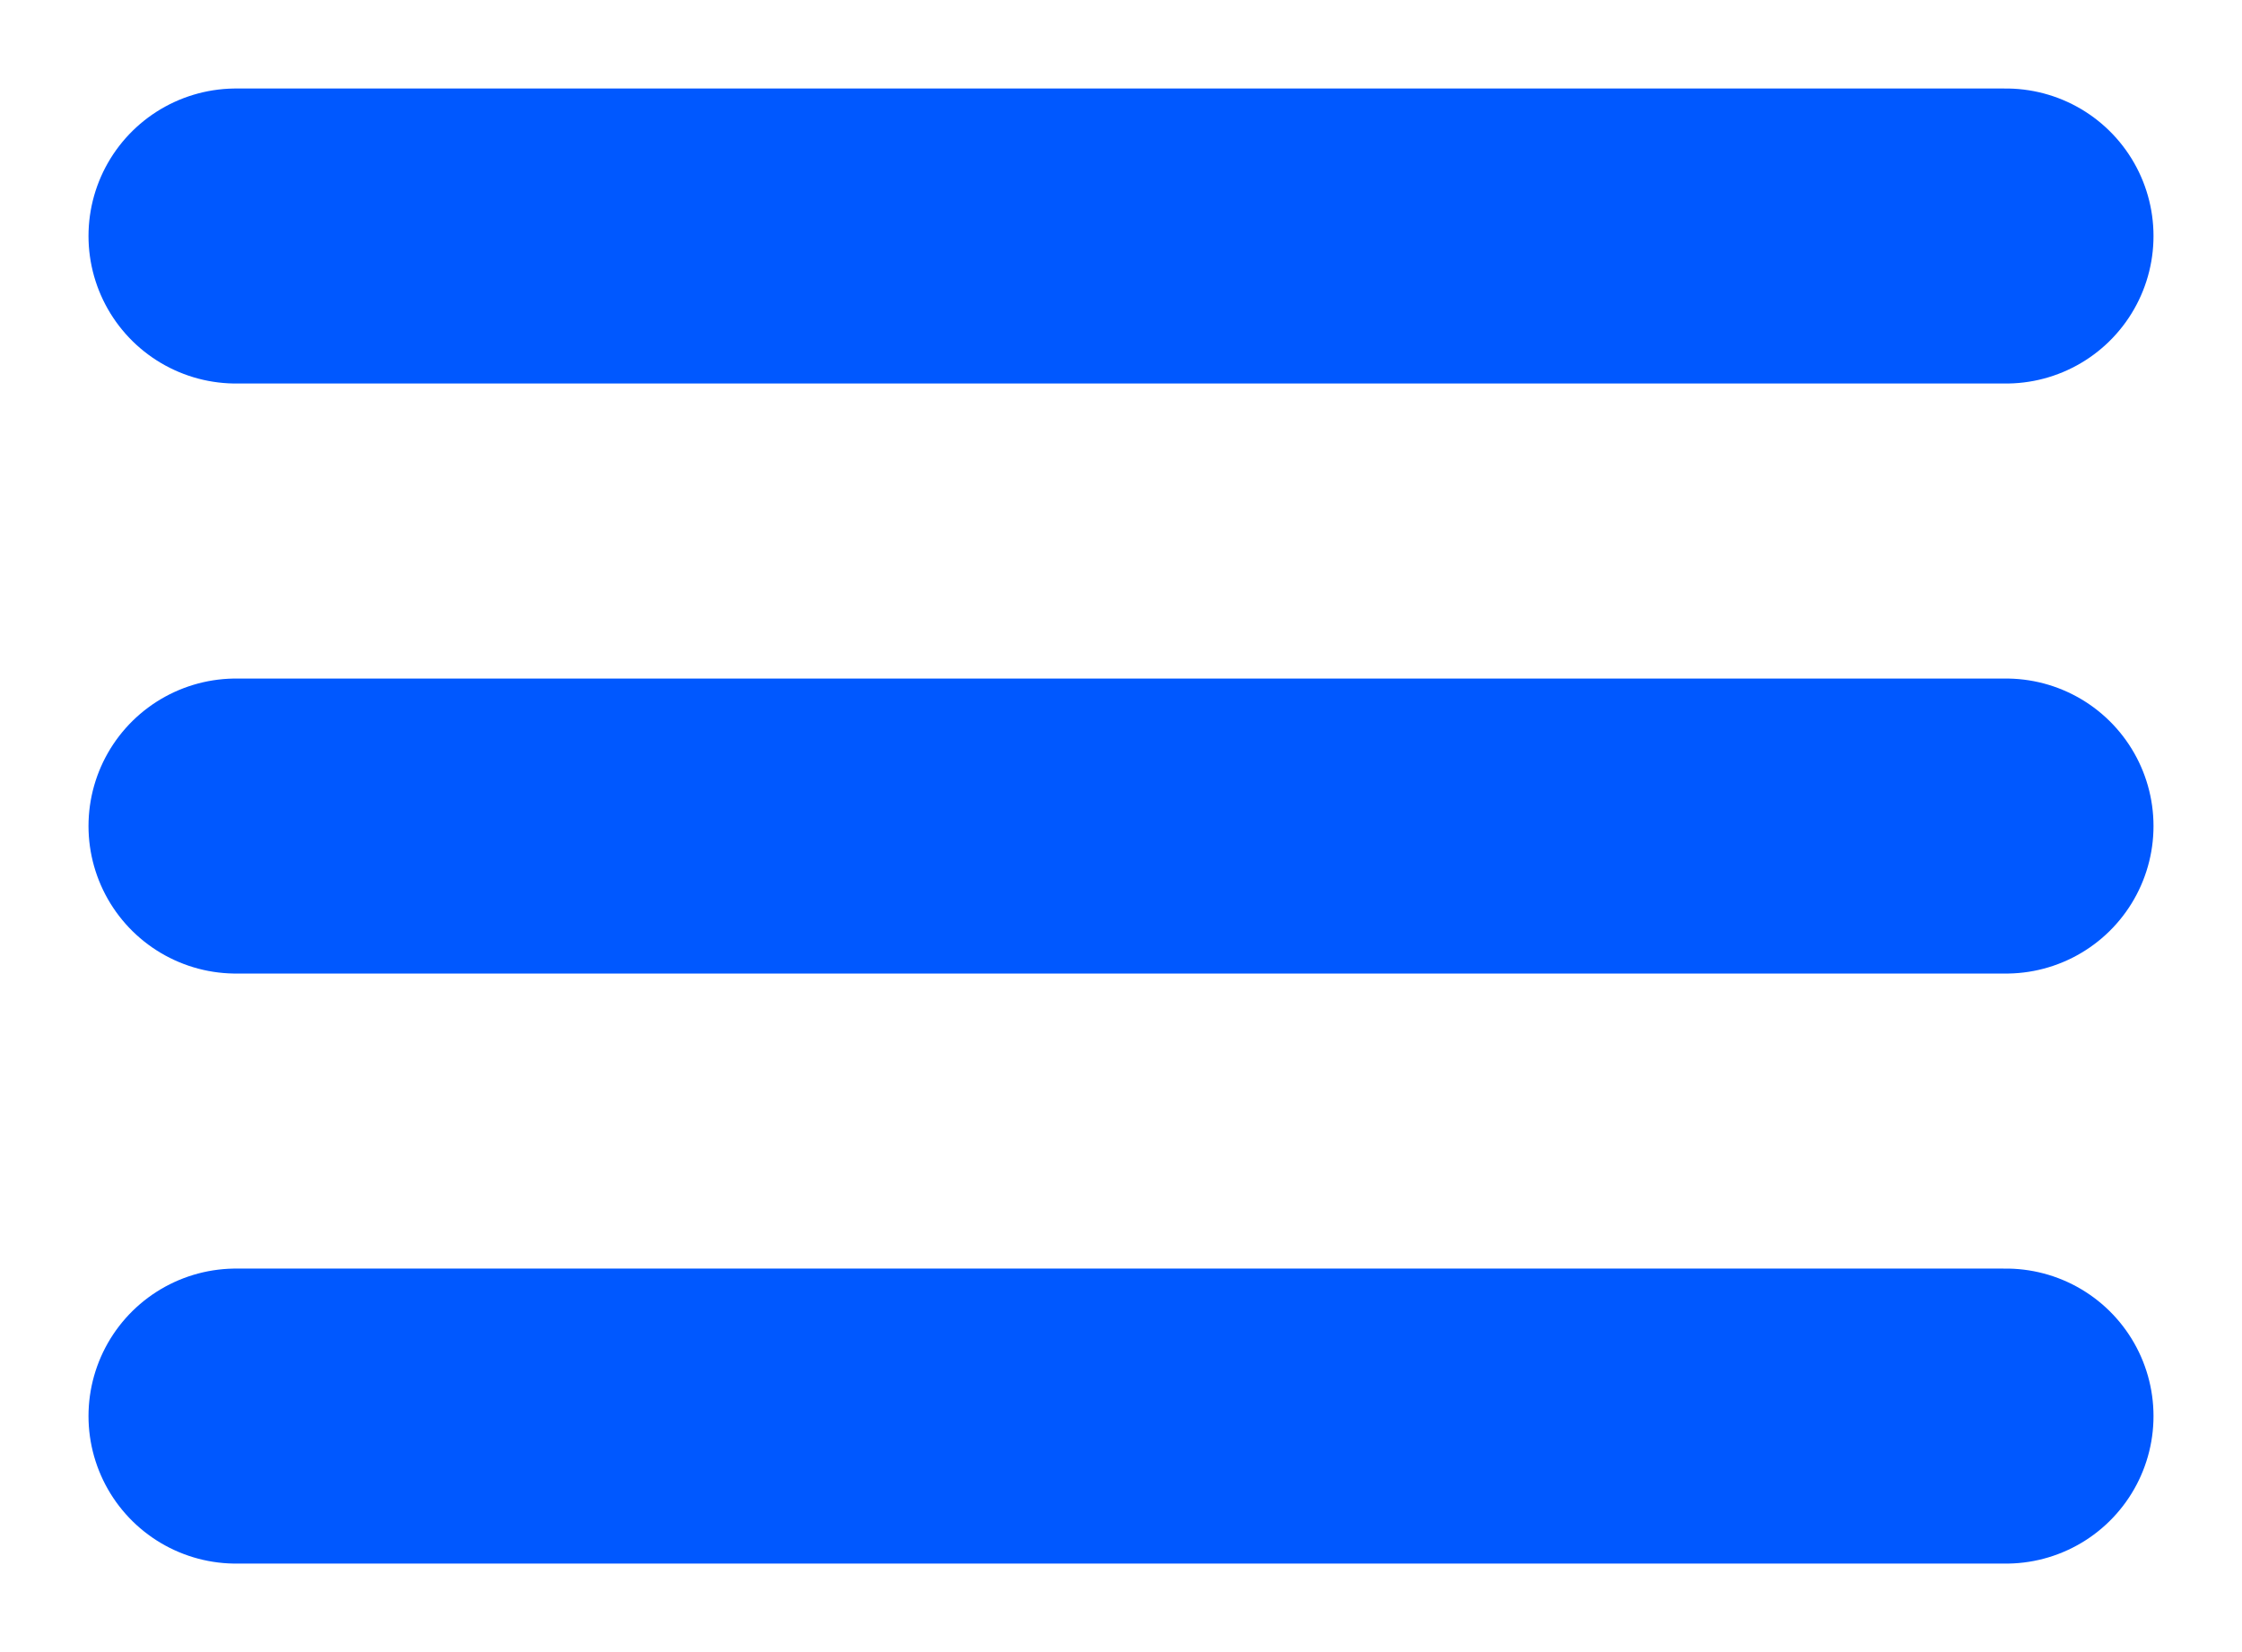
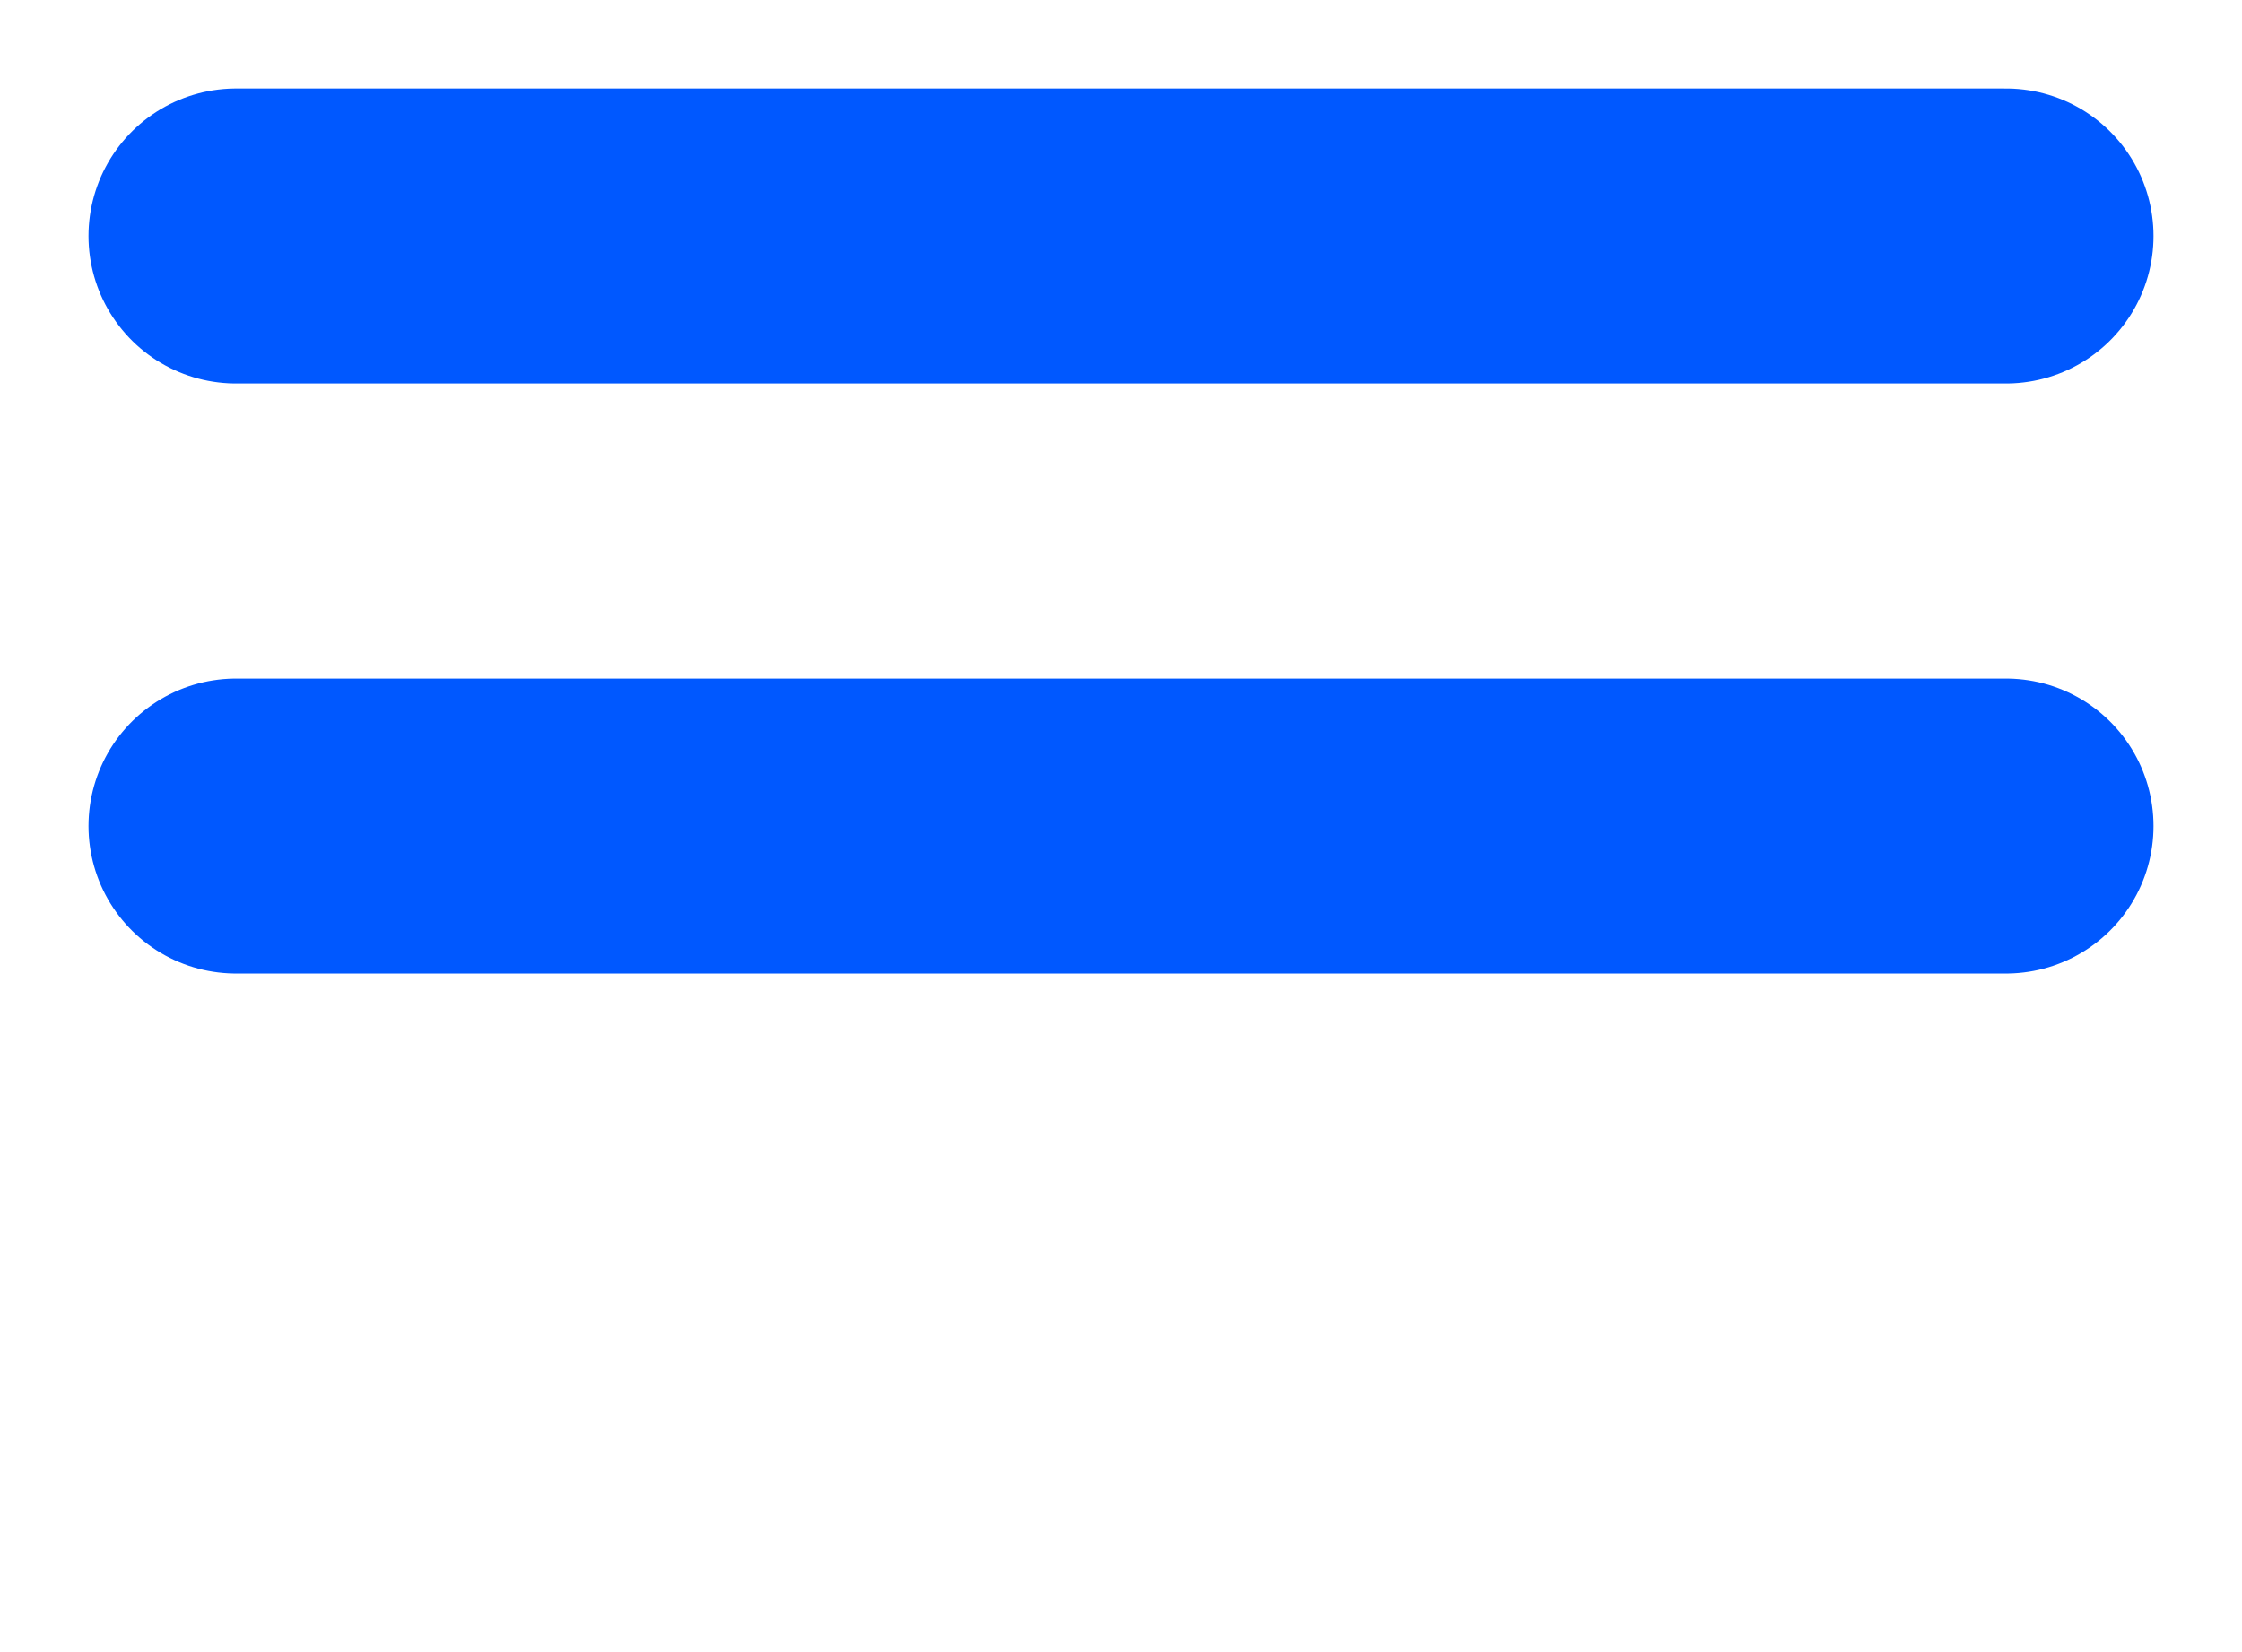
<svg xmlns="http://www.w3.org/2000/svg" width="19" height="14" viewBox="0 0 19 14" fill="none">
-   <path d="M2 2H17M2 12H17M2 7H17" stroke="#0058FF" stroke-width="2.5" stroke-linecap="round" />
+   <path d="M2 2H17H17M2 7H17" stroke="#0058FF" stroke-width="2.5" stroke-linecap="round" />
</svg>